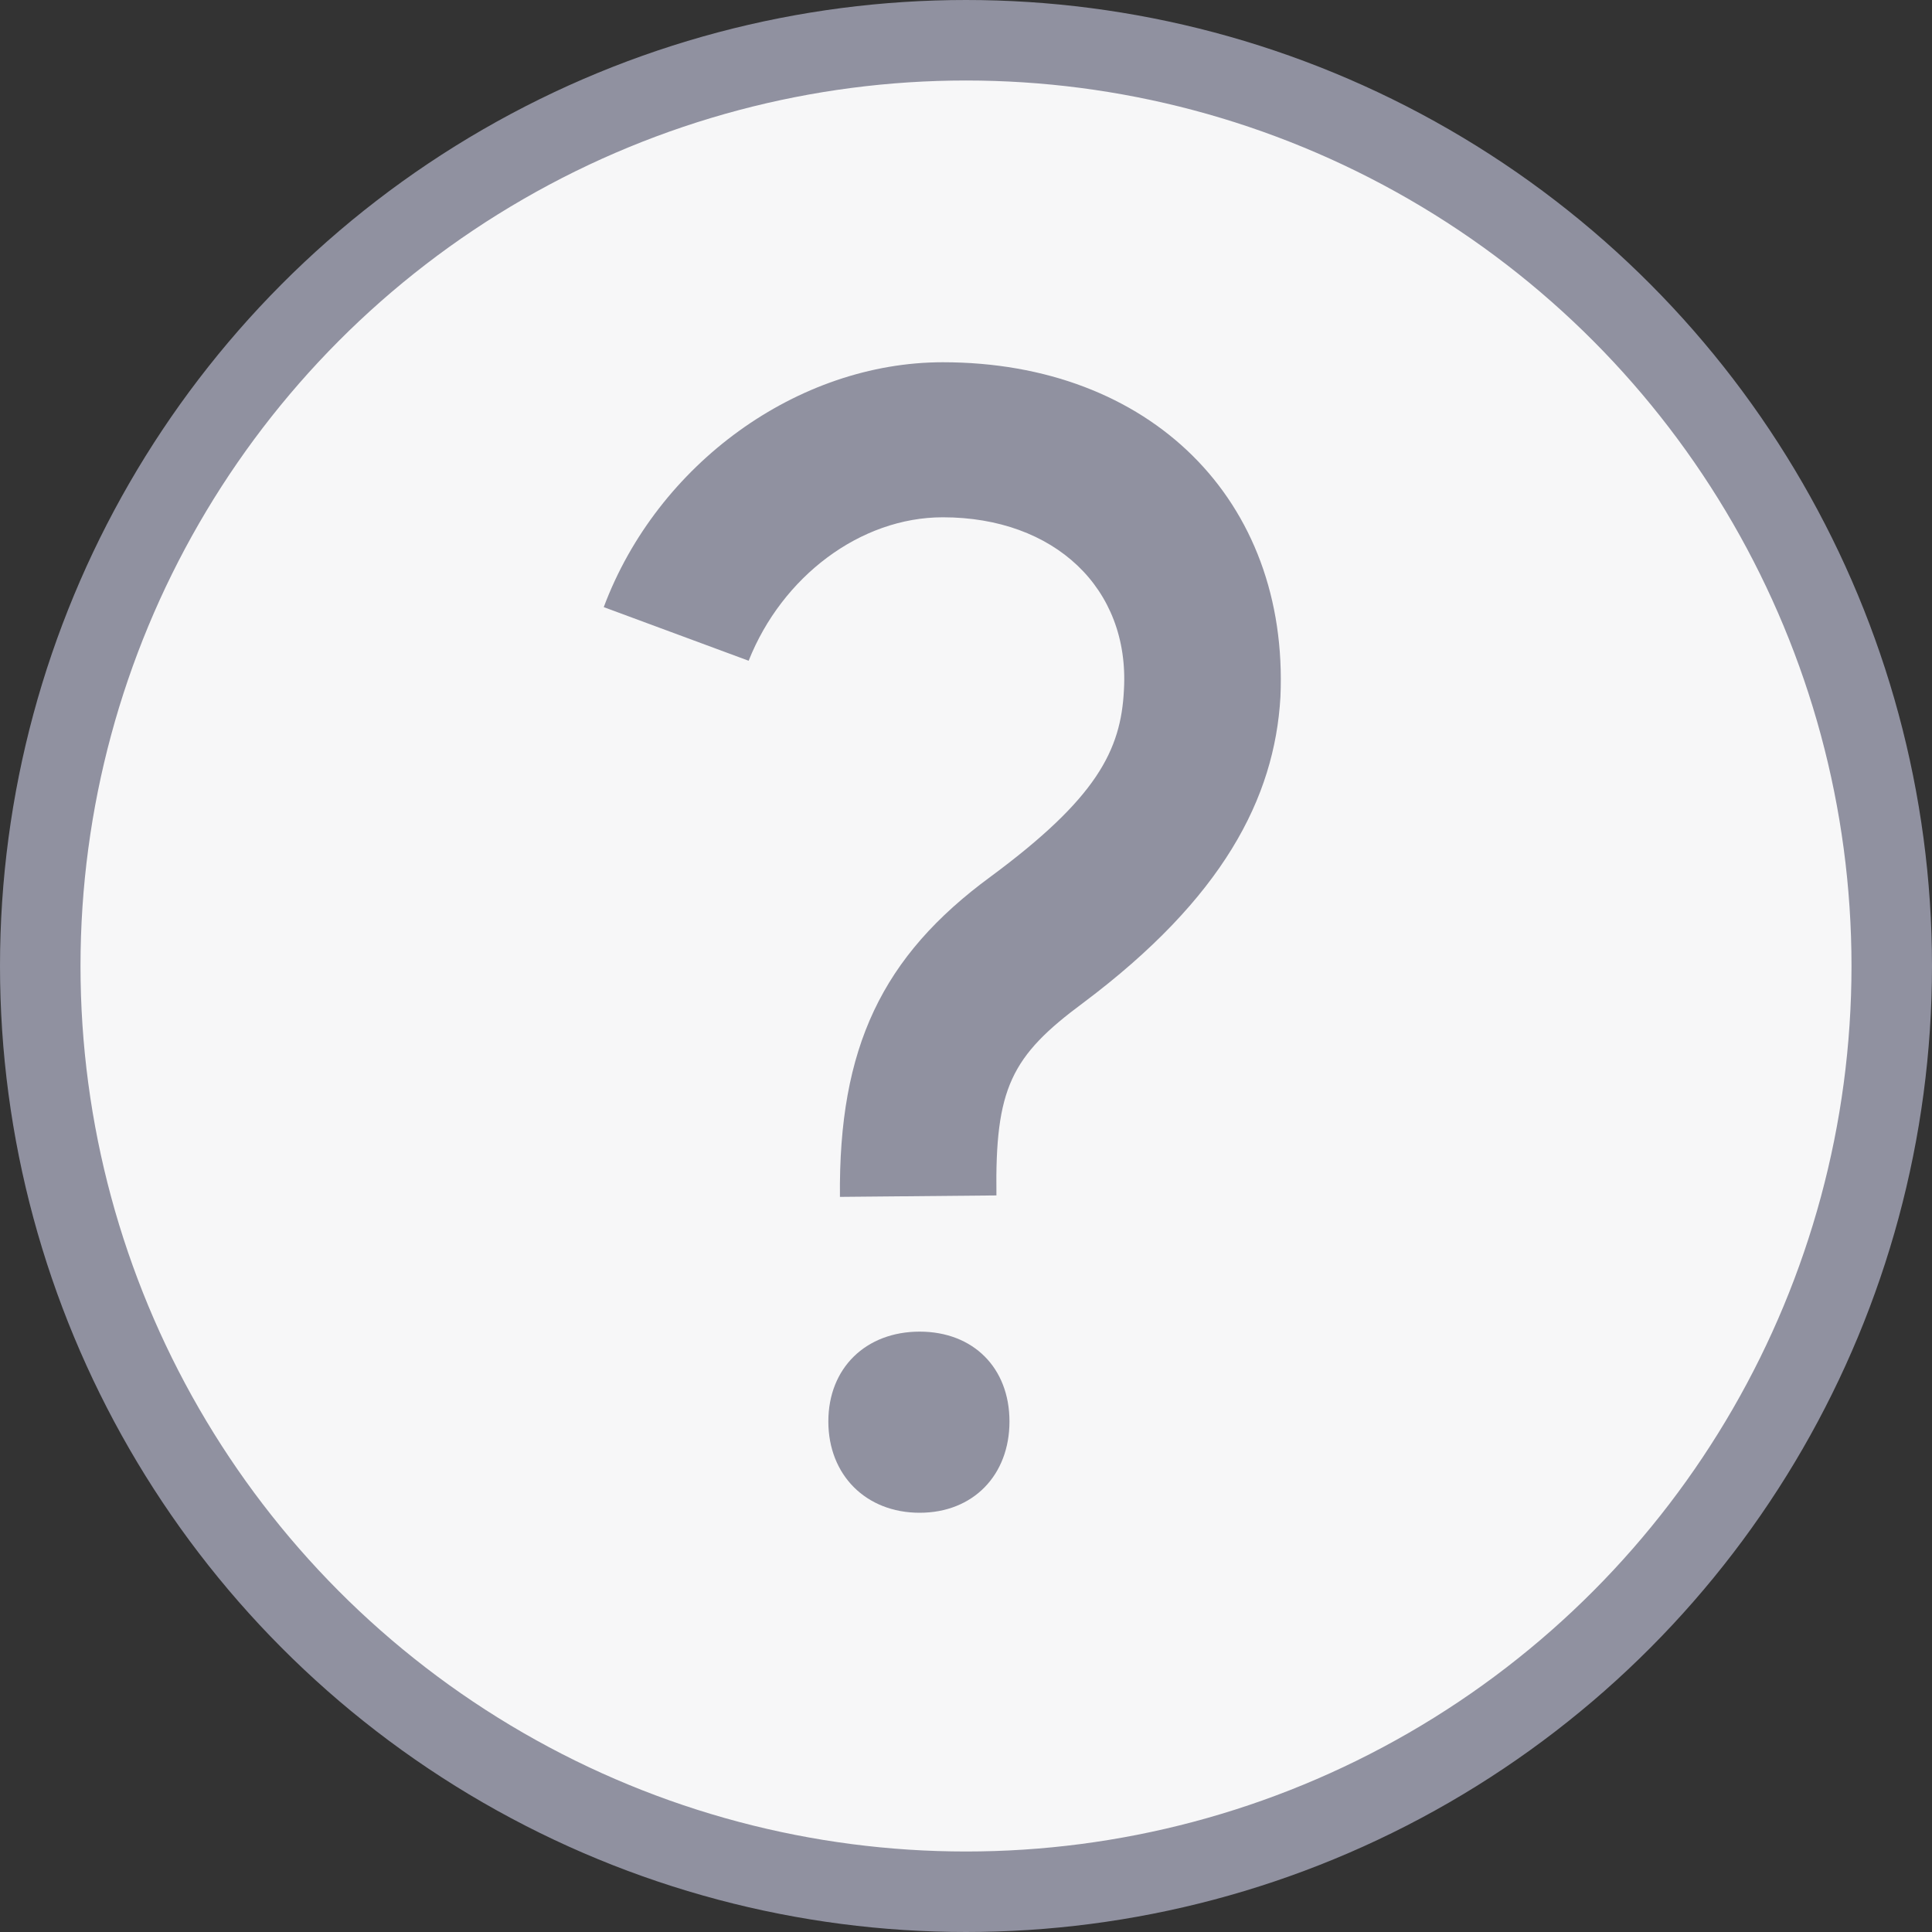
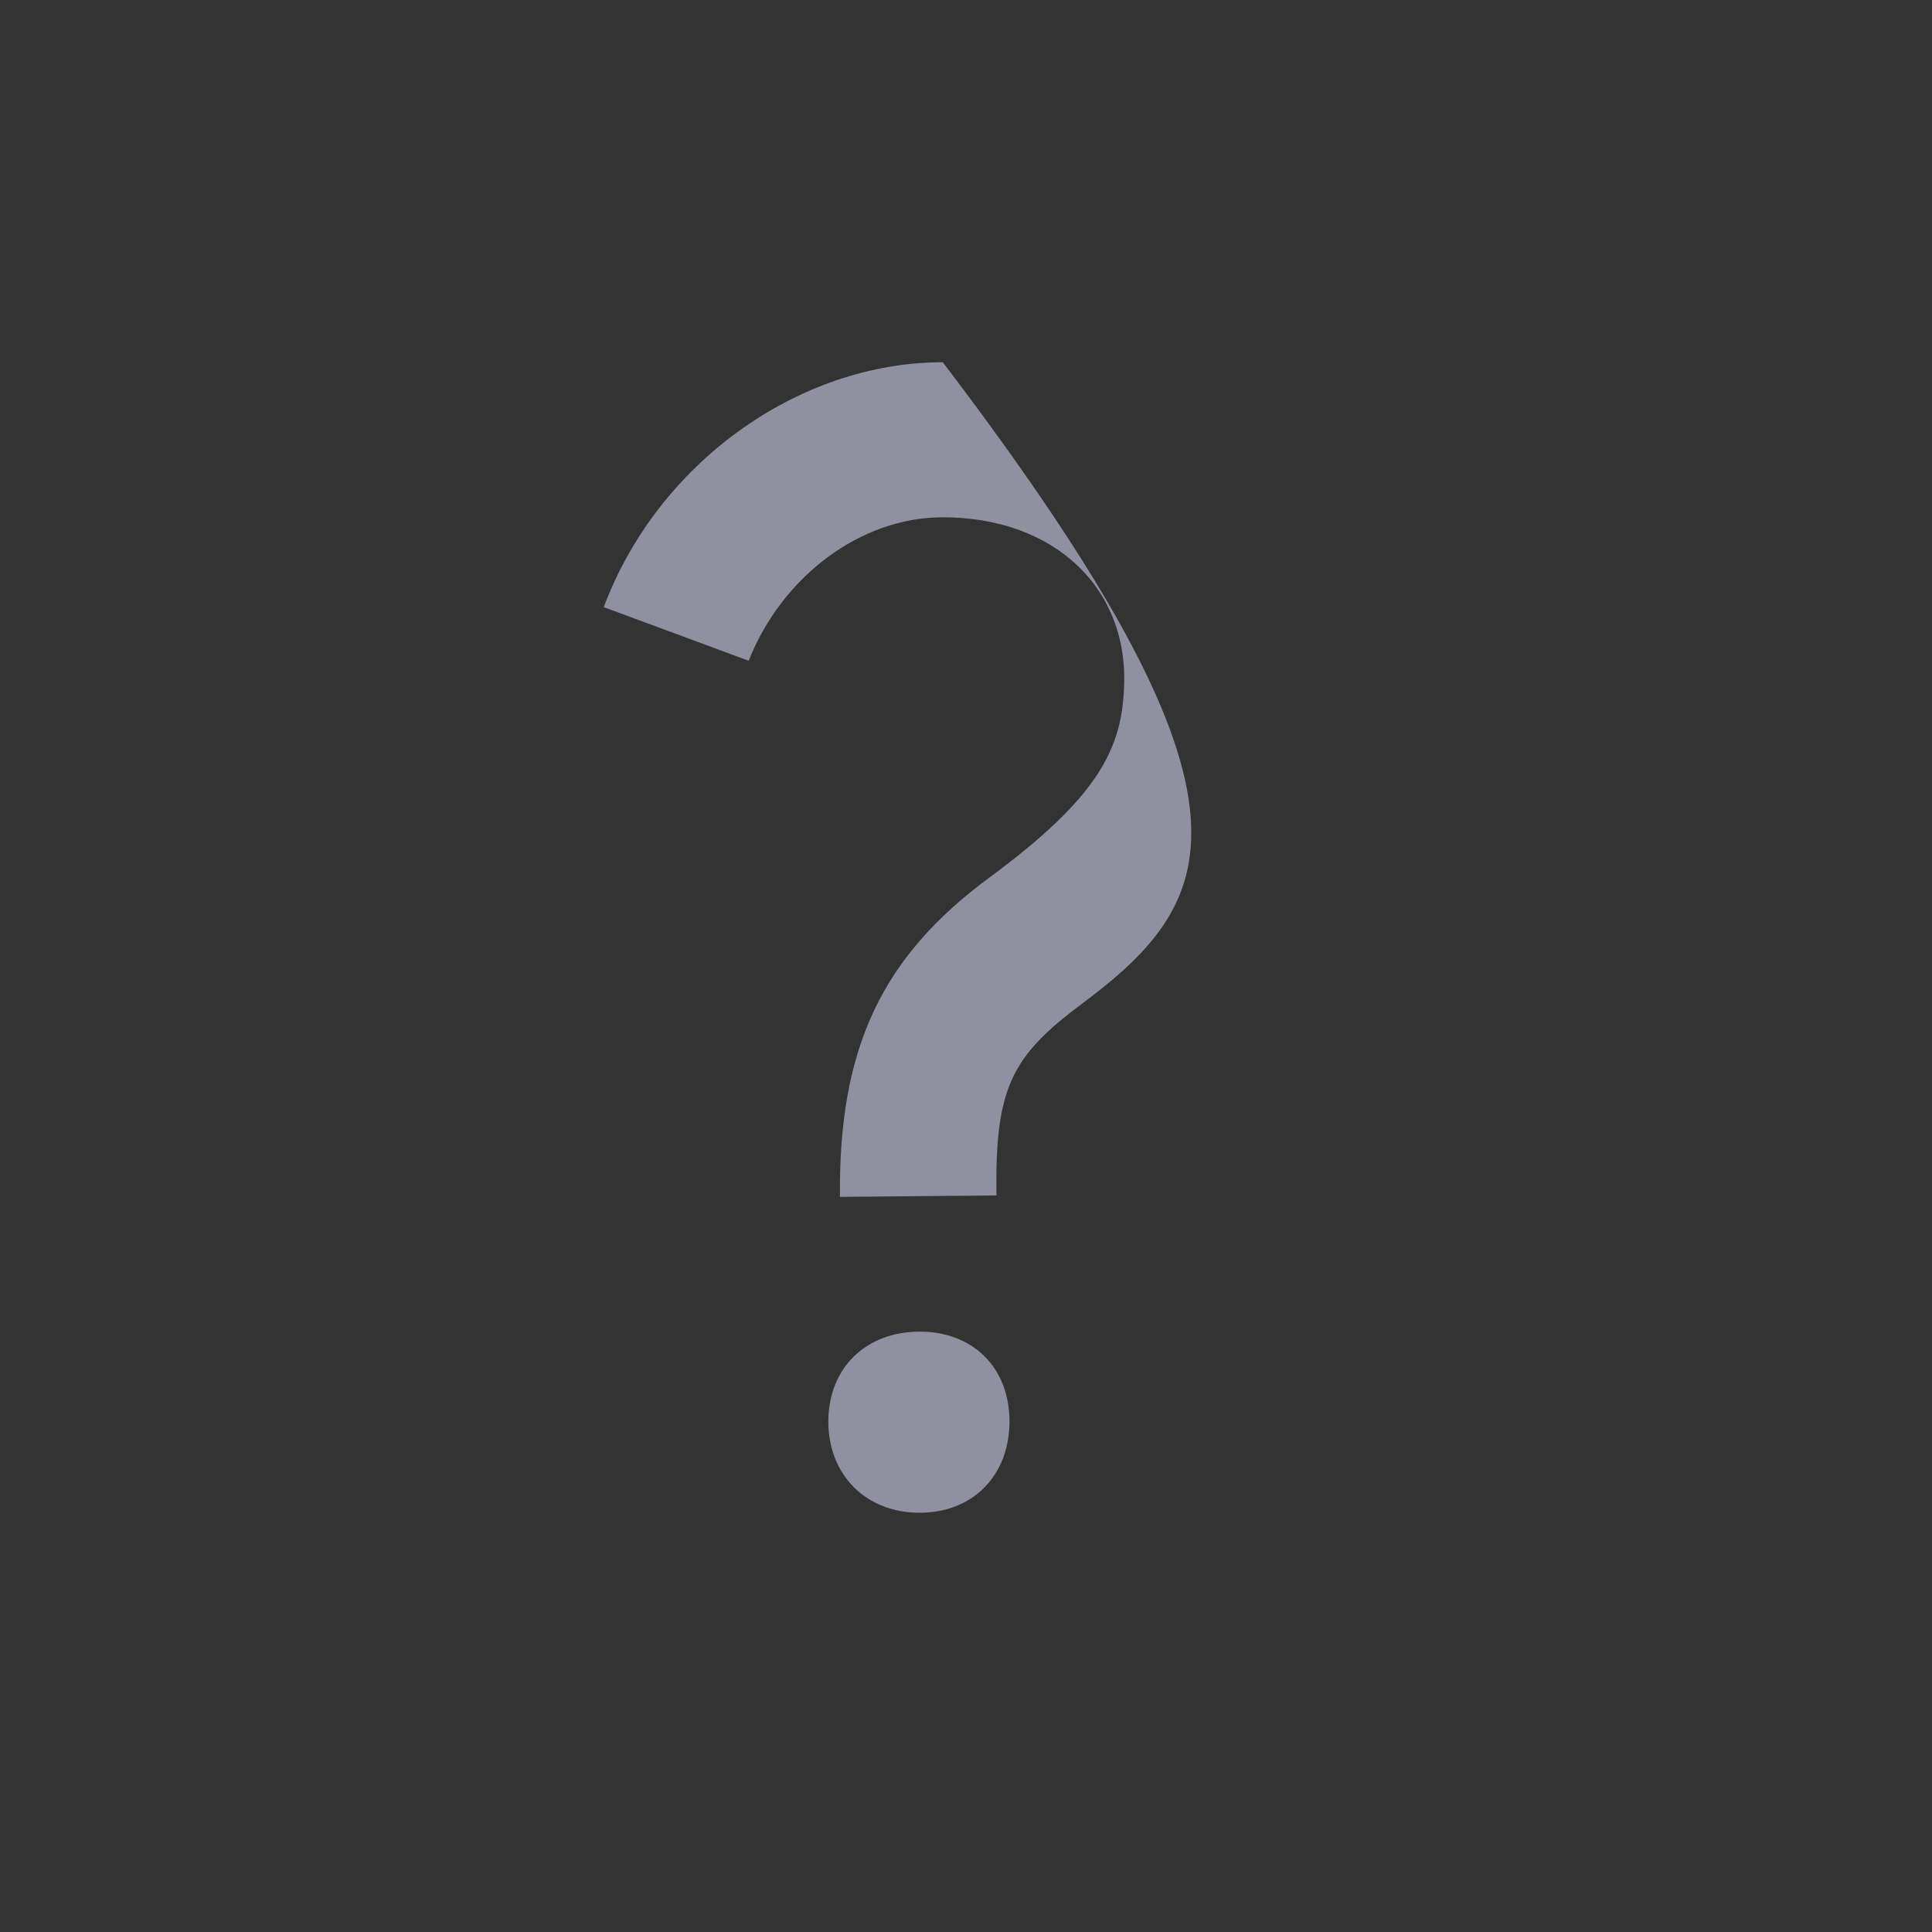
<svg xmlns="http://www.w3.org/2000/svg" width="24" height="24" viewBox="0 0 24 24" fill="none">
  <rect x="0" y="0" width="24" height="24" fill="#333333" stroke="none" />
-   <circle cx="12" cy="12" r="11.5" fill="#F7F7F8" stroke="#9091A0" />
-   <path d="M11.424 18.792C10.758 18.792 10.29 18.324 10.29 17.658C10.29 16.992 10.758 16.542 11.424 16.542C12.09 16.542 12.54 16.992 12.54 17.658C12.54 18.324 12.09 18.792 11.424 18.792ZM7.5 7.542C8.166 5.76 9.912 4.5 11.712 4.5C14.286 4.5 16.014 6.21 15.906 8.658C15.834 9.918 15.186 11.16 13.458 12.456C12.558 13.122 12.36 13.518 12.378 14.85L10.434 14.868C10.416 13.014 10.956 11.88 12.306 10.89C13.62 9.918 13.926 9.324 13.962 8.568C14.034 7.308 13.098 6.426 11.712 6.426C10.686 6.426 9.714 7.164 9.3 8.208L7.5 7.542Z" fill="#9091A0" />
+   <path d="M11.424 18.792C10.758 18.792 10.29 18.324 10.29 17.658C10.29 16.992 10.758 16.542 11.424 16.542C12.09 16.542 12.54 16.992 12.54 17.658C12.54 18.324 12.09 18.792 11.424 18.792ZM7.5 7.542C8.166 5.76 9.912 4.5 11.712 4.5C15.834 9.918 15.186 11.16 13.458 12.456C12.558 13.122 12.36 13.518 12.378 14.85L10.434 14.868C10.416 13.014 10.956 11.88 12.306 10.89C13.62 9.918 13.926 9.324 13.962 8.568C14.034 7.308 13.098 6.426 11.712 6.426C10.686 6.426 9.714 7.164 9.3 8.208L7.5 7.542Z" fill="#9091A0" />
</svg>